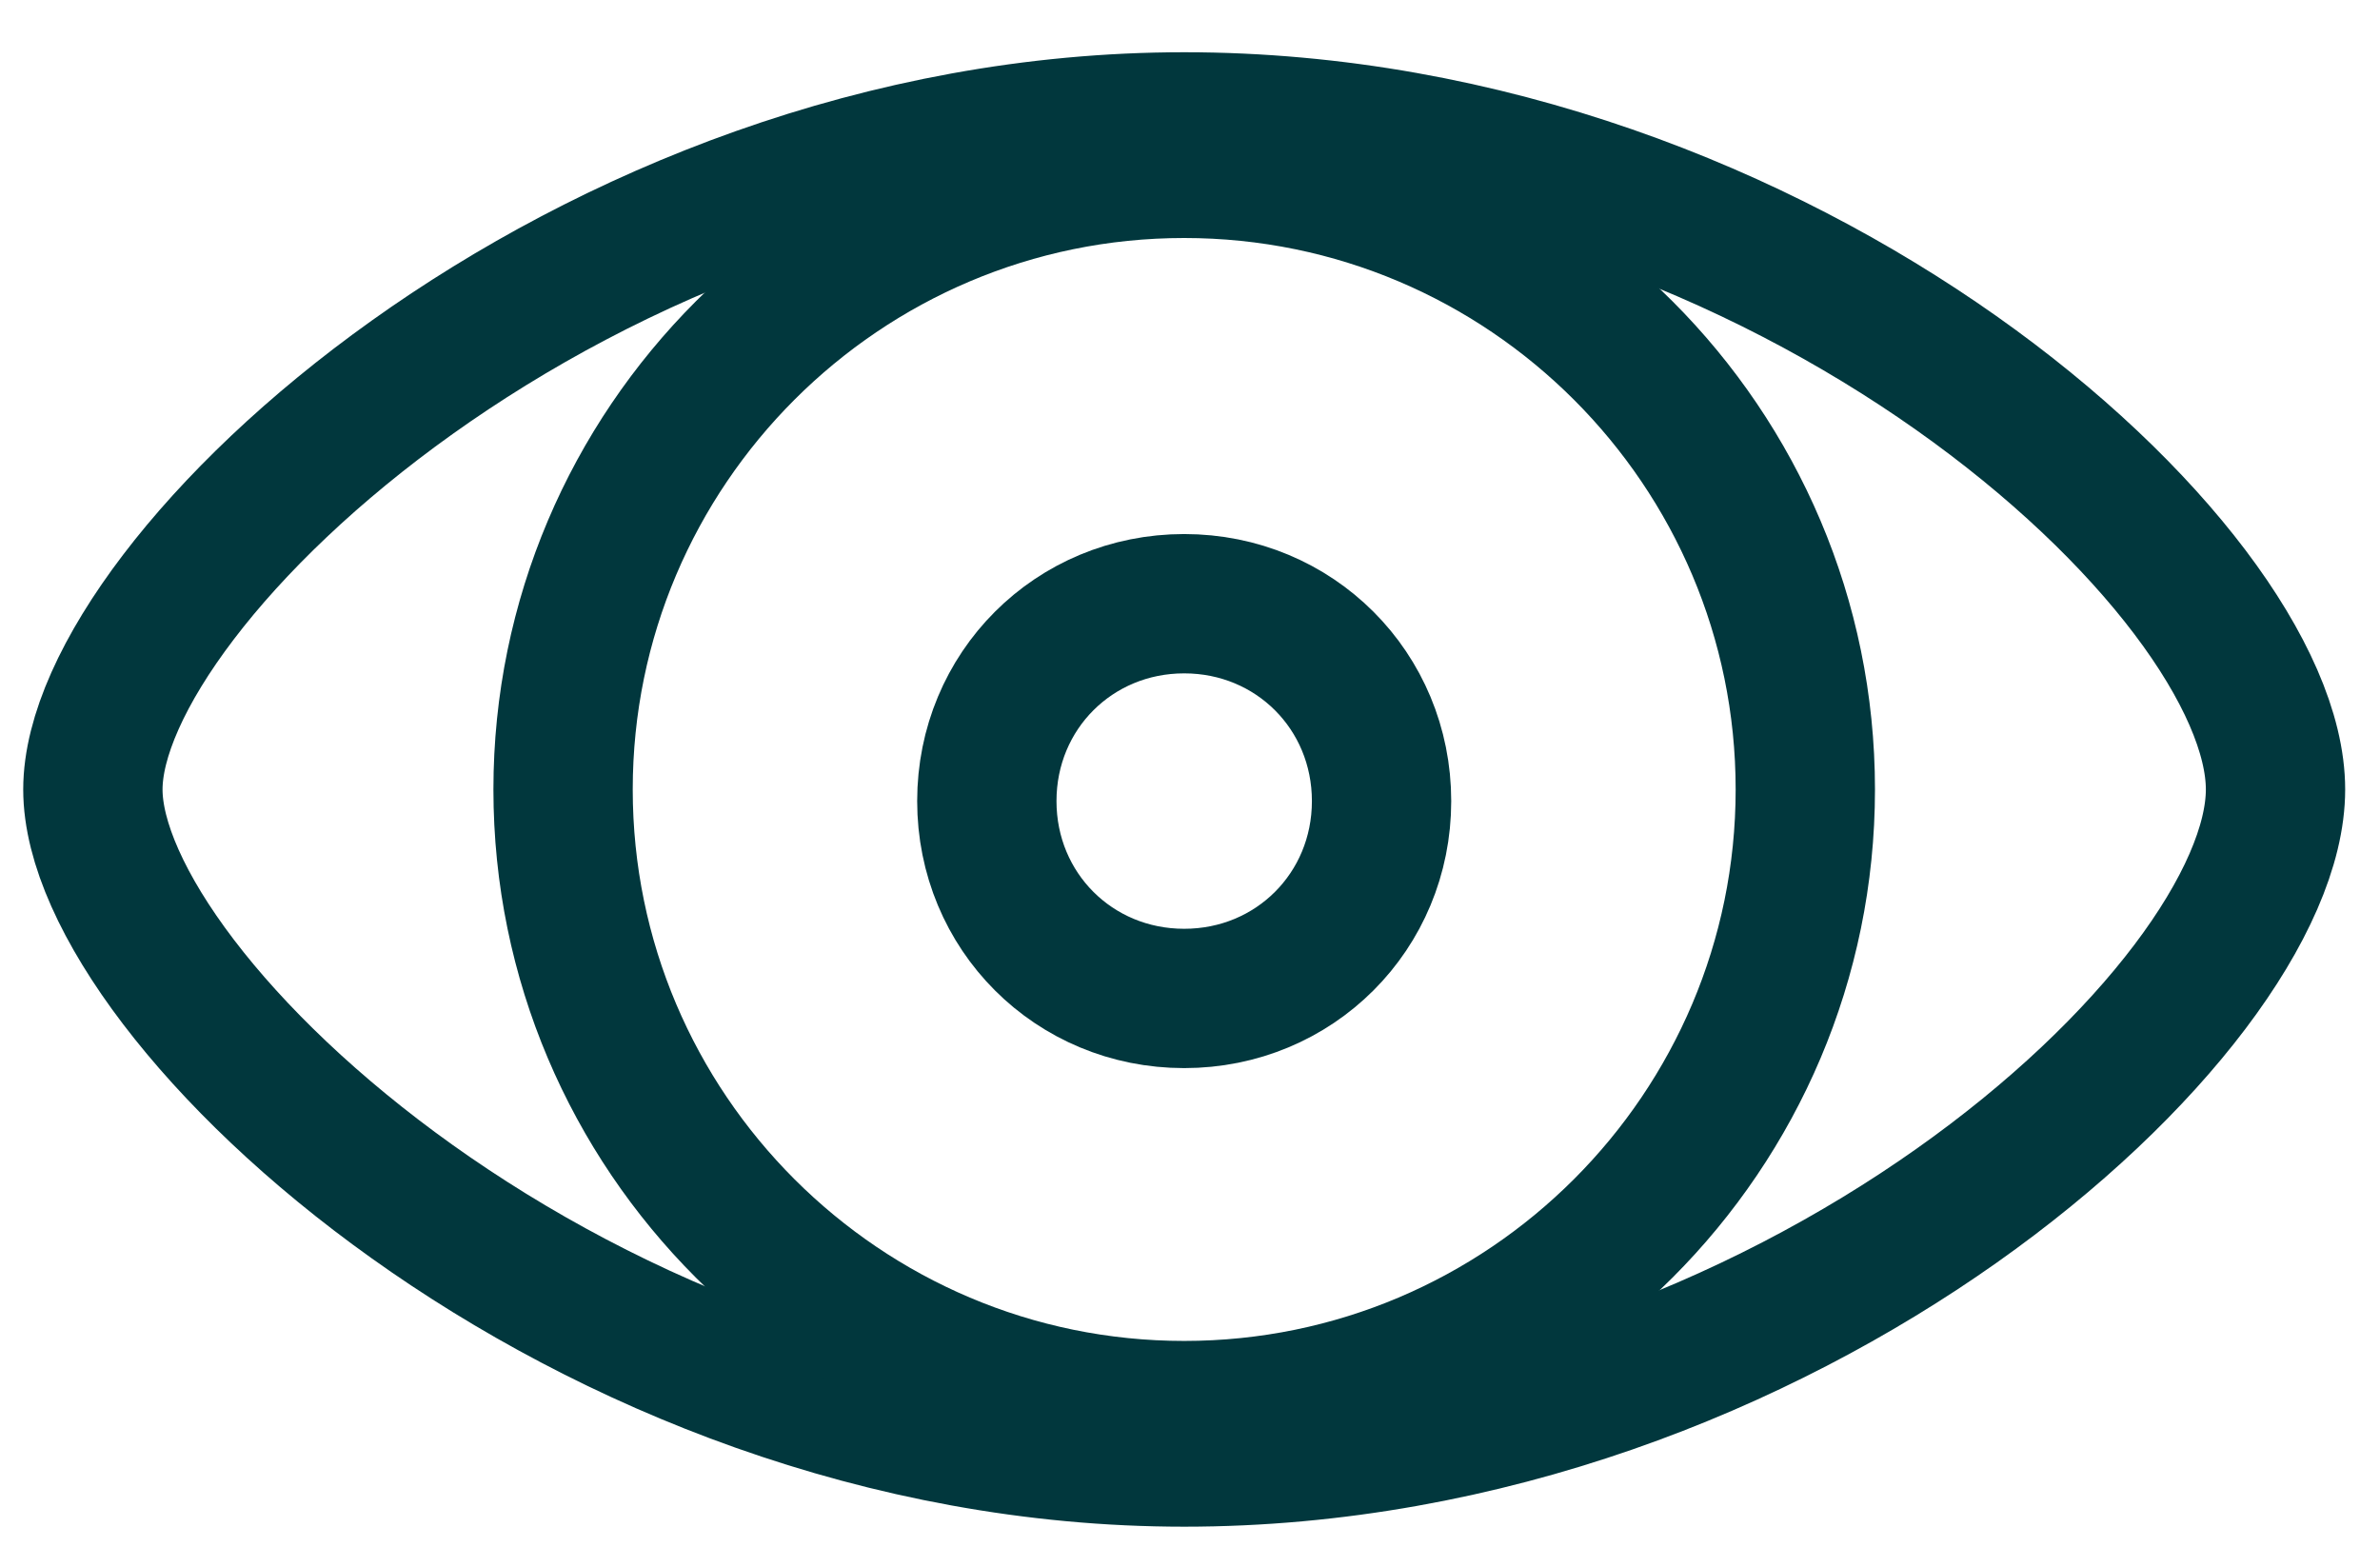
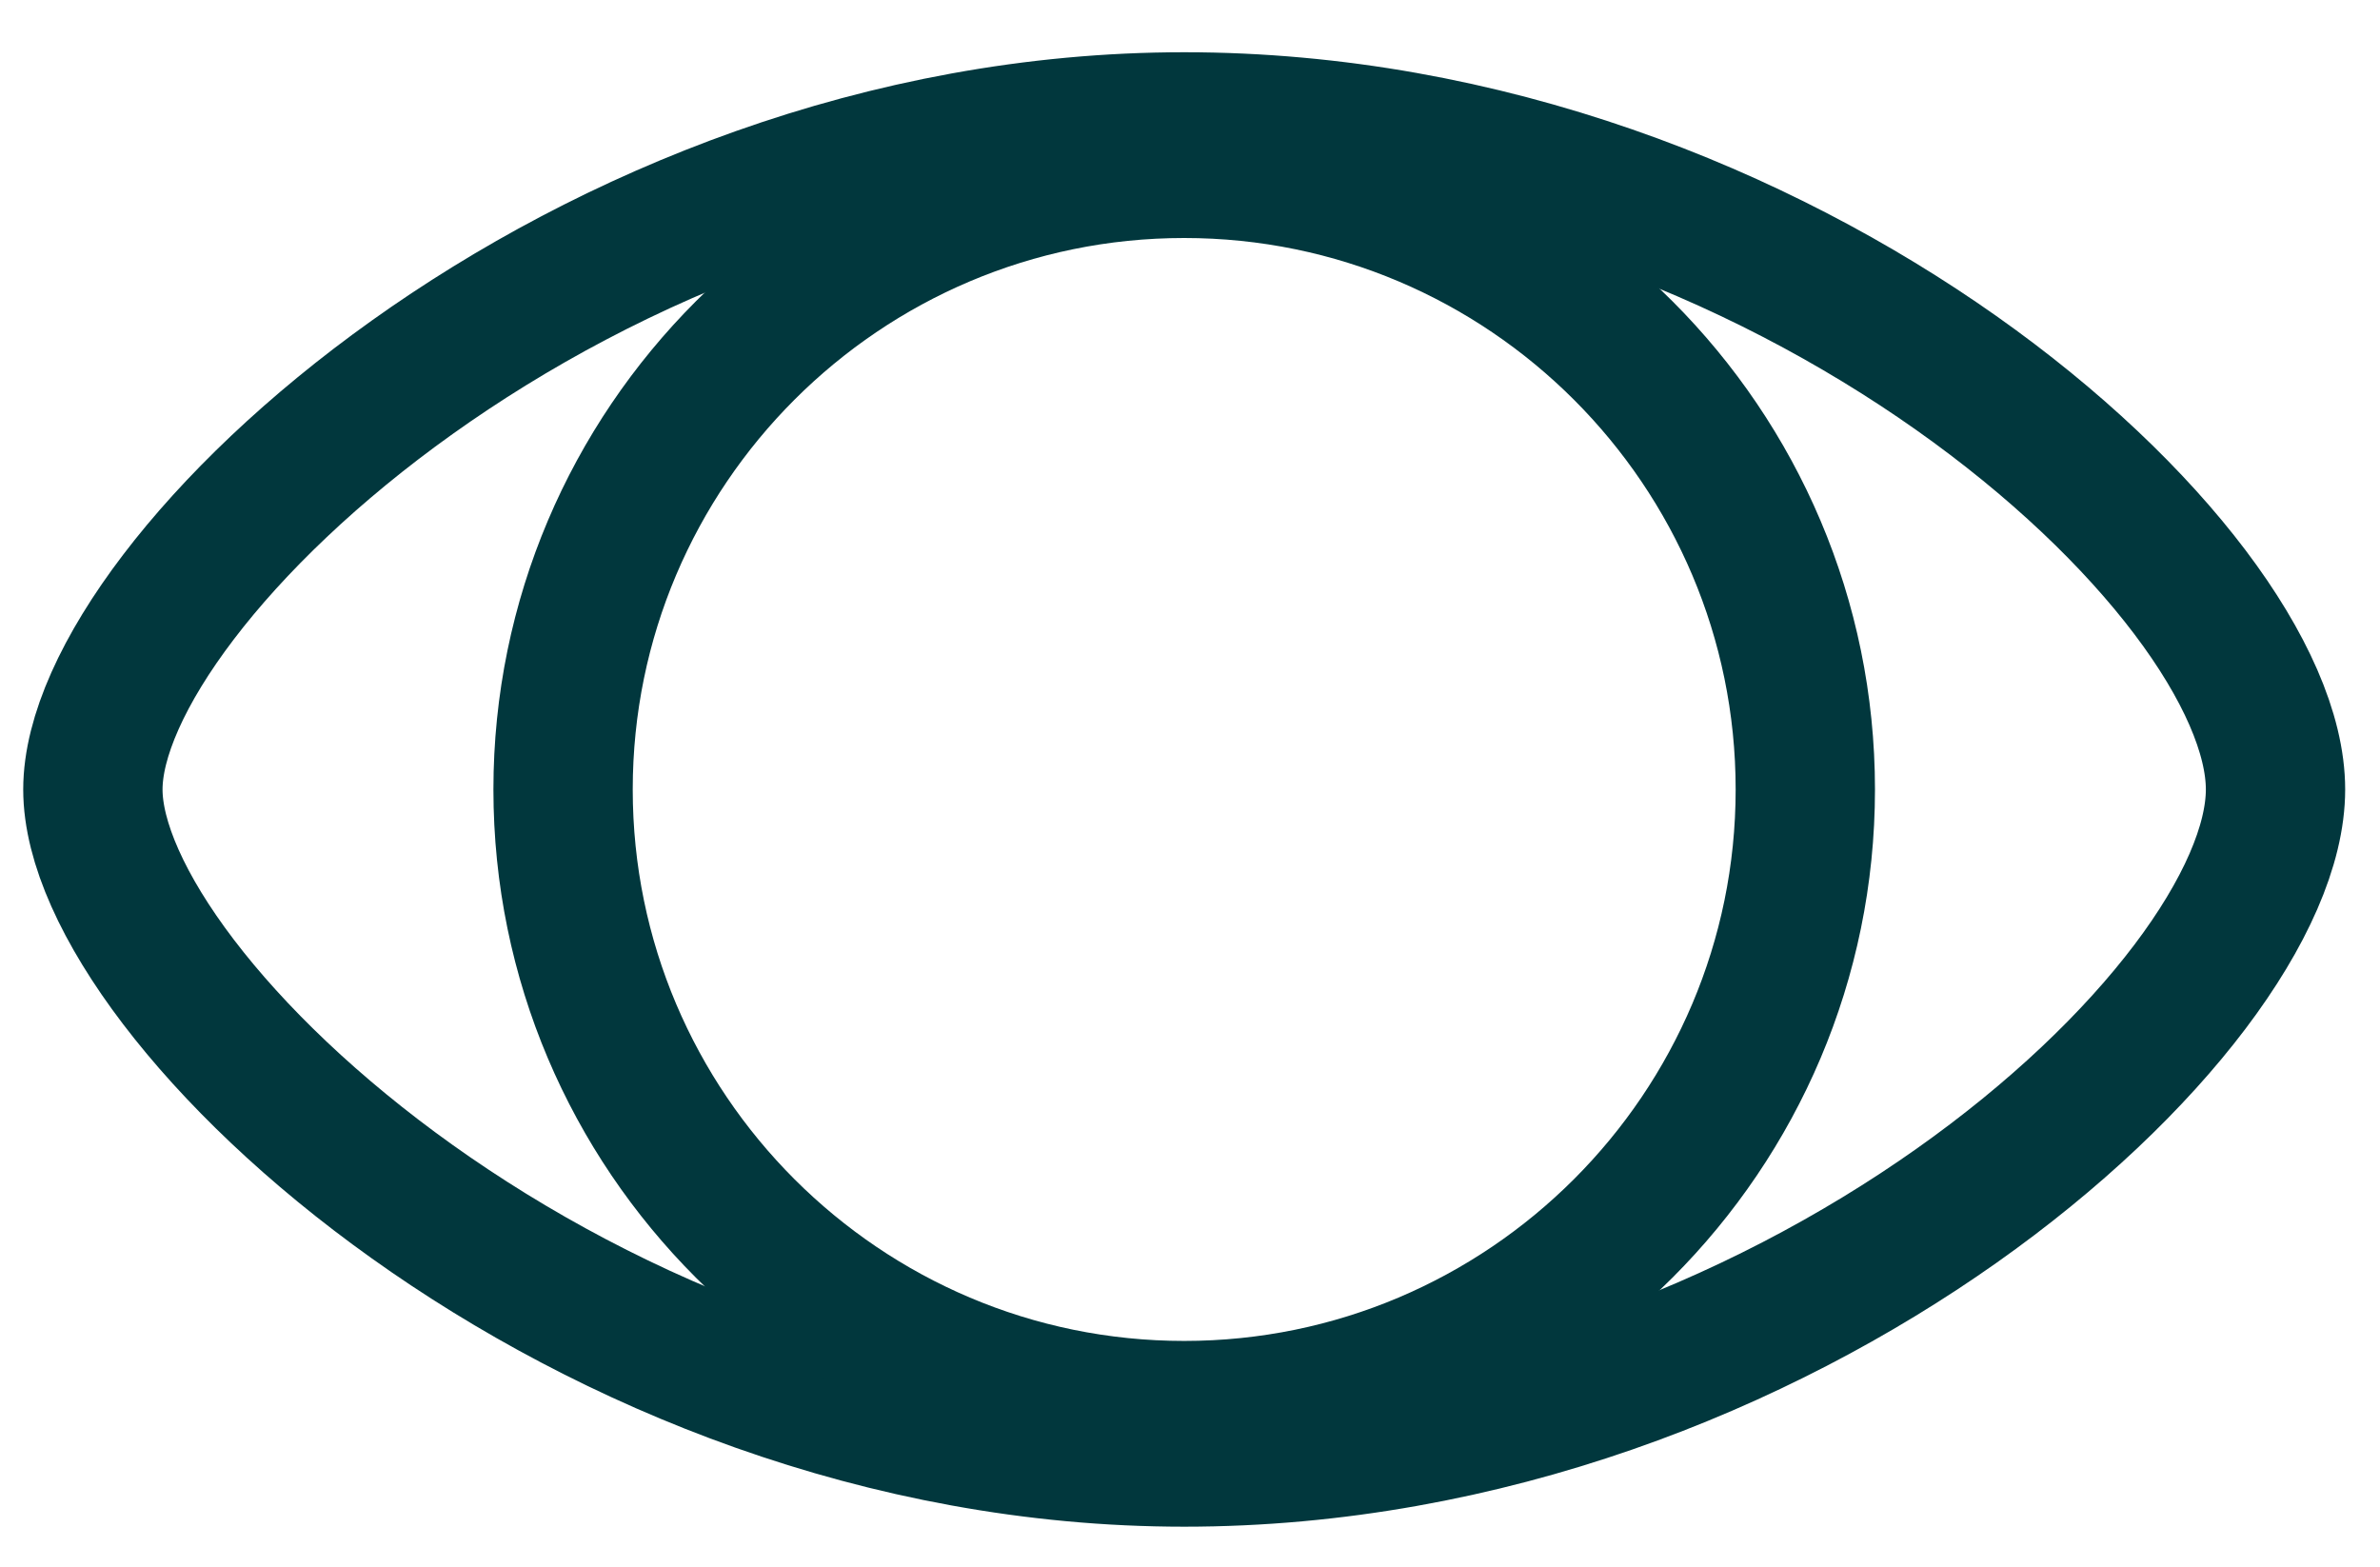
<svg xmlns="http://www.w3.org/2000/svg" width="41" height="27" viewBox="0 0 41 27" fill="none">
  <g clip-path="url(#clip0_87_88)">
    <path fill-rule="evenodd" clip-rule="evenodd" d="M20.4 2.1C30.8 2.1 39.2 9.8 39.2 13.6C39.2 17.4 30.8 25.1 20.4 25.1C10 25.1 1.6 17.2 1.6 13.6C1.6 10 10 2.1 20.4 2.1Z" stroke="#01373D" stroke-width="2.4" />
    <path fill-rule="evenodd" clip-rule="evenodd" d="M20.4 24.3C26.3 24.3 31.1 19.5 31.1 13.6C31.1 7.7 26.3 2.9 20.4 2.9C14.5 2.9 9.7 7.7 9.7 13.6C9.7 19.5 14.5 24.3 20.4 24.3Z" stroke="#01373D" stroke-width="2.4" />
-     <path fill-rule="evenodd" clip-rule="evenodd" d="M20.4 17.2C22.3 17.2 23.8 15.7 23.8 13.8C23.8 11.9 22.3 10.4 20.4 10.4C18.5 10.4 17 11.9 17 13.8C17 15.7 18.5 17.2 20.4 17.2Z" stroke="#01373D" stroke-width="2.4" />
  </g>
  <defs>
    <clipPath id="clip0_87_88">
      <rect width="41" height="27" fill="white" />
    </clipPath>
  </defs>
</svg>